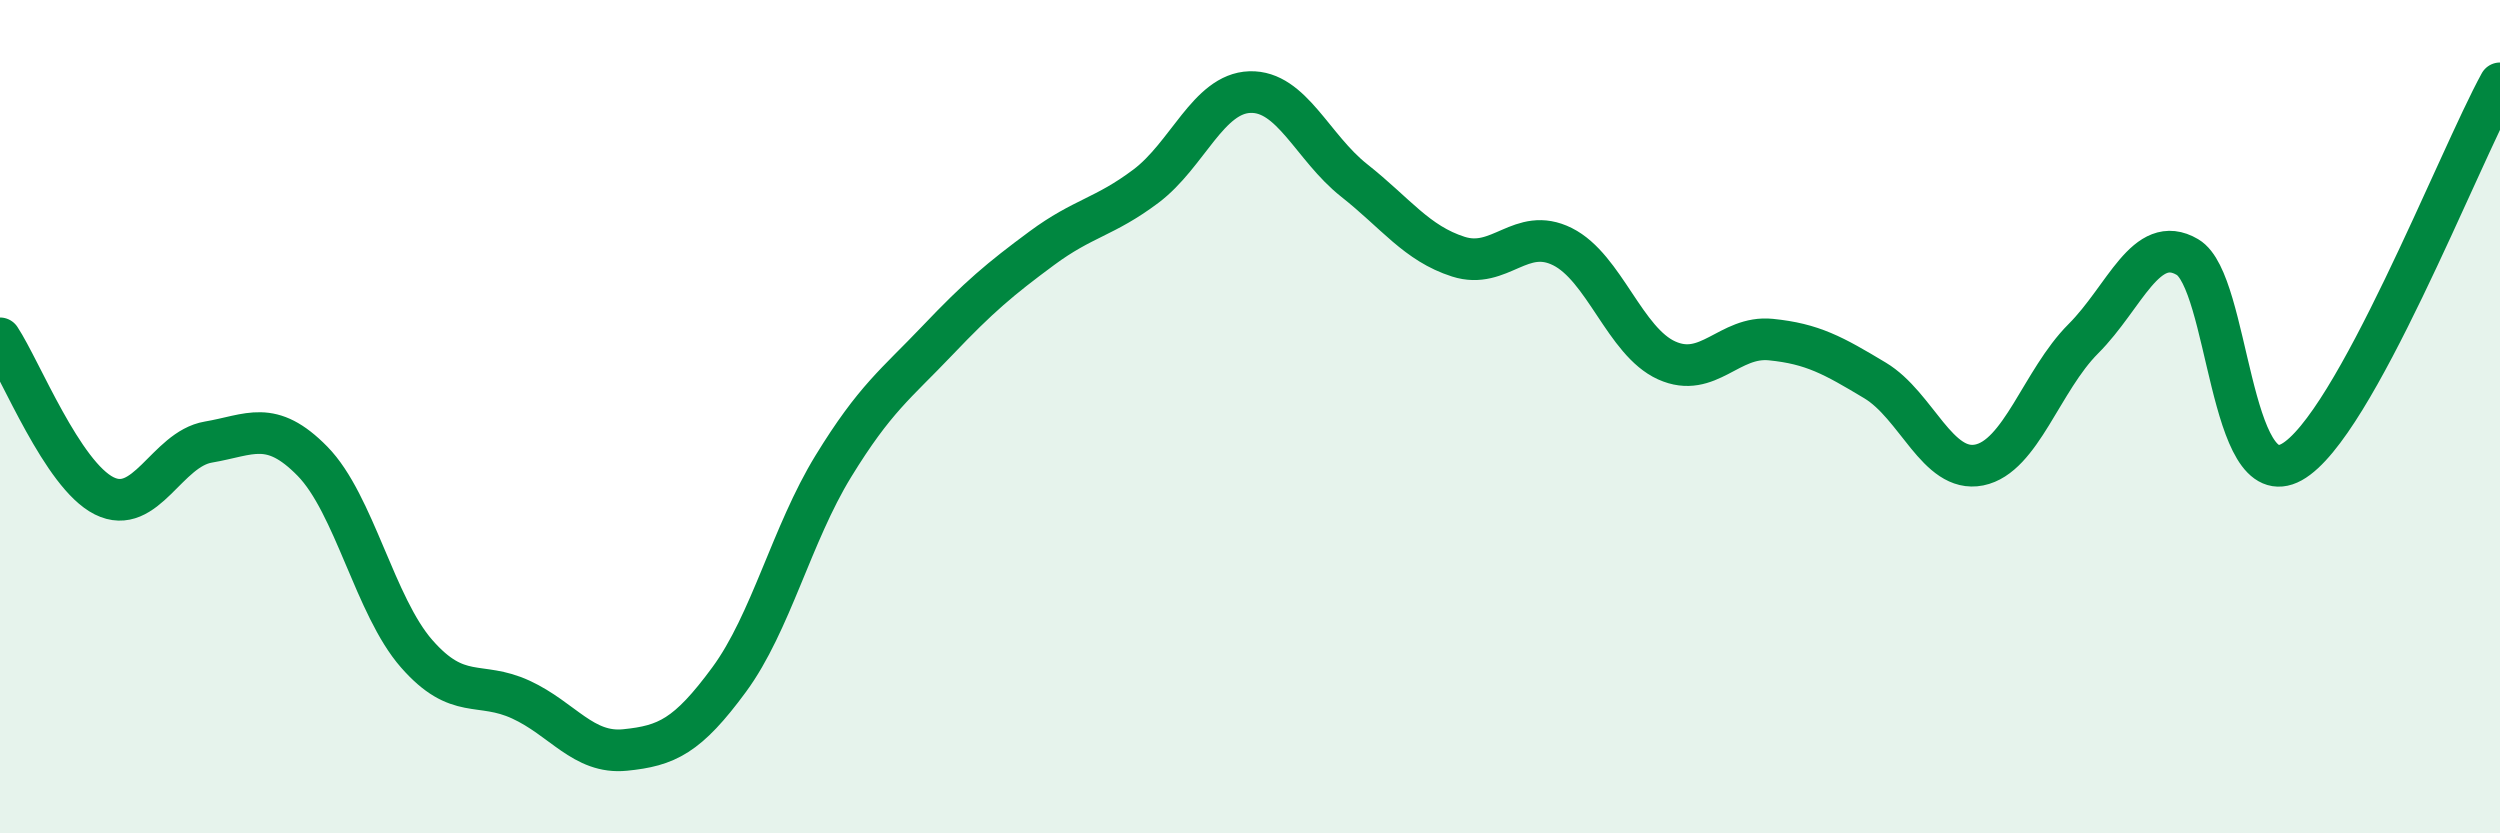
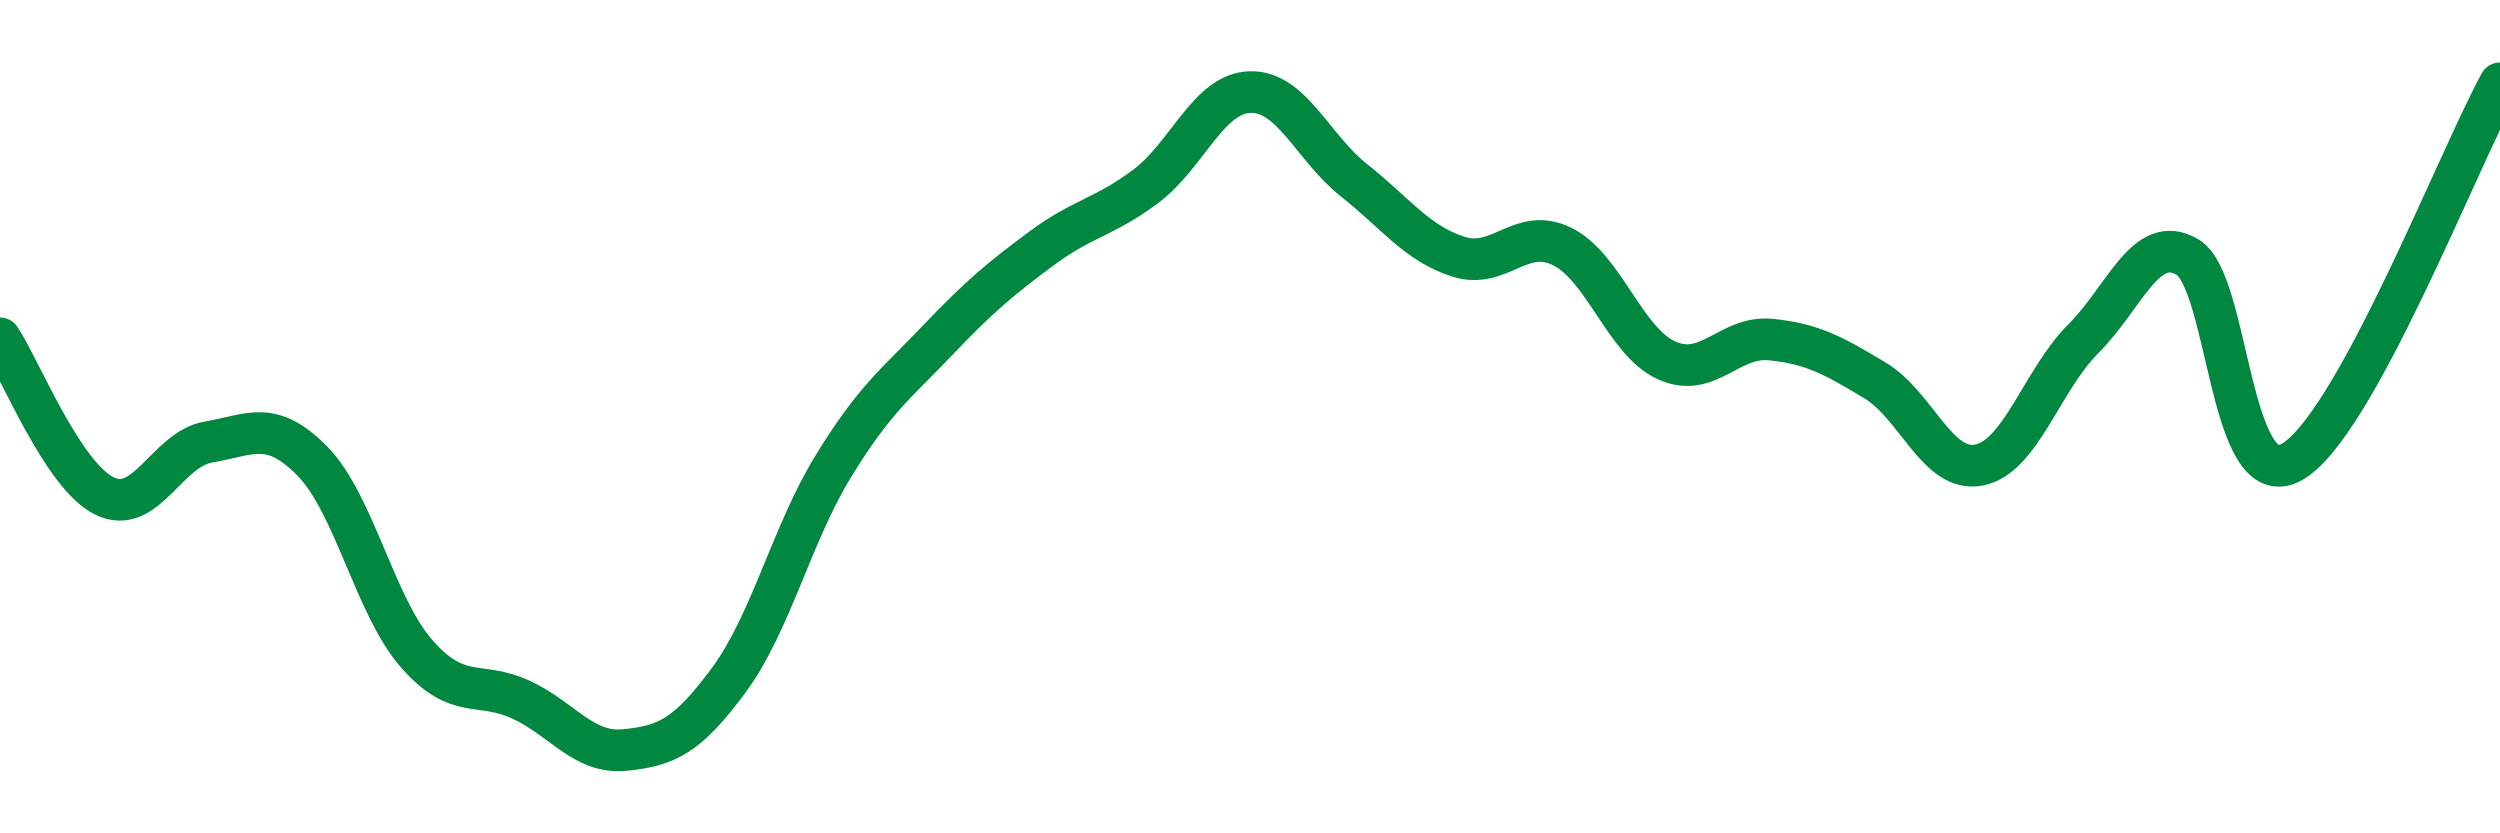
<svg xmlns="http://www.w3.org/2000/svg" width="60" height="20" viewBox="0 0 60 20">
-   <path d="M 0,8.12 C 0.5,8.88 1.5,11.4 2.5,11.9 C 3.5,12.4 4,10.78 5,10.61 C 6,10.44 6.5,10.05 7.5,11.07 C 8.5,12.09 9,14.55 10,15.69 C 11,16.83 11.5,16.33 12.5,16.79 C 13.5,17.25 14,18.1 15,18 C 16,17.9 16.5,17.67 17.5,16.31 C 18.5,14.95 19,12.82 20,11.19 C 21,9.56 21.5,9.22 22.5,8.17 C 23.5,7.12 24,6.7 25,5.96 C 26,5.22 26.5,5.22 27.5,4.47 C 28.5,3.72 29,2.24 30,2.21 C 31,2.18 31.5,3.54 32.5,4.33 C 33.5,5.12 34,5.84 35,6.16 C 36,6.48 36.5,5.42 37.5,5.92 C 38.5,6.42 39,8.2 40,8.65 C 41,9.1 41.5,8.05 42.5,8.15 C 43.5,8.25 44,8.53 45,9.13 C 46,9.73 46.5,11.36 47.5,11.16 C 48.5,10.96 49,9.13 50,8.13 C 51,7.13 51.5,5.58 52.5,6.17 C 53.5,6.76 53.5,11.92 55,11.09 C 56.5,10.26 59,3.82 60,2L60 20L0 20Z" fill="#008740" opacity="0.1" stroke-linecap="round" stroke-linejoin="round" />
  <path d="M 0,8.12 C 0.5,8.88 1.5,11.4 2.5,11.9 C 3.5,12.4 4,10.78 5,10.61 C 6,10.44 6.5,10.05 7.5,11.07 C 8.5,12.09 9,14.55 10,15.69 C 11,16.83 11.5,16.33 12.5,16.79 C 13.5,17.25 14,18.1 15,18 C 16,17.9 16.5,17.67 17.5,16.31 C 18.5,14.95 19,12.82 20,11.19 C 21,9.56 21.5,9.22 22.5,8.17 C 23.5,7.12 24,6.7 25,5.96 C 26,5.22 26.5,5.22 27.5,4.47 C 28.5,3.72 29,2.24 30,2.21 C 31,2.18 31.5,3.54 32.5,4.33 C 33.5,5.12 34,5.84 35,6.16 C 36,6.48 36.5,5.42 37.5,5.92 C 38.5,6.42 39,8.2 40,8.65 C 41,9.1 41.5,8.05 42.5,8.15 C 43.5,8.25 44,8.53 45,9.13 C 46,9.73 46.5,11.36 47.5,11.16 C 48.5,10.96 49,9.13 50,8.13 C 51,7.13 51.5,5.58 52.5,6.17 C 53.5,6.76 53.5,11.92 55,11.09 C 56.5,10.26 59,3.82 60,2" stroke="#008740" stroke-width="1" fill="none" stroke-linecap="round" stroke-linejoin="round" />
</svg>